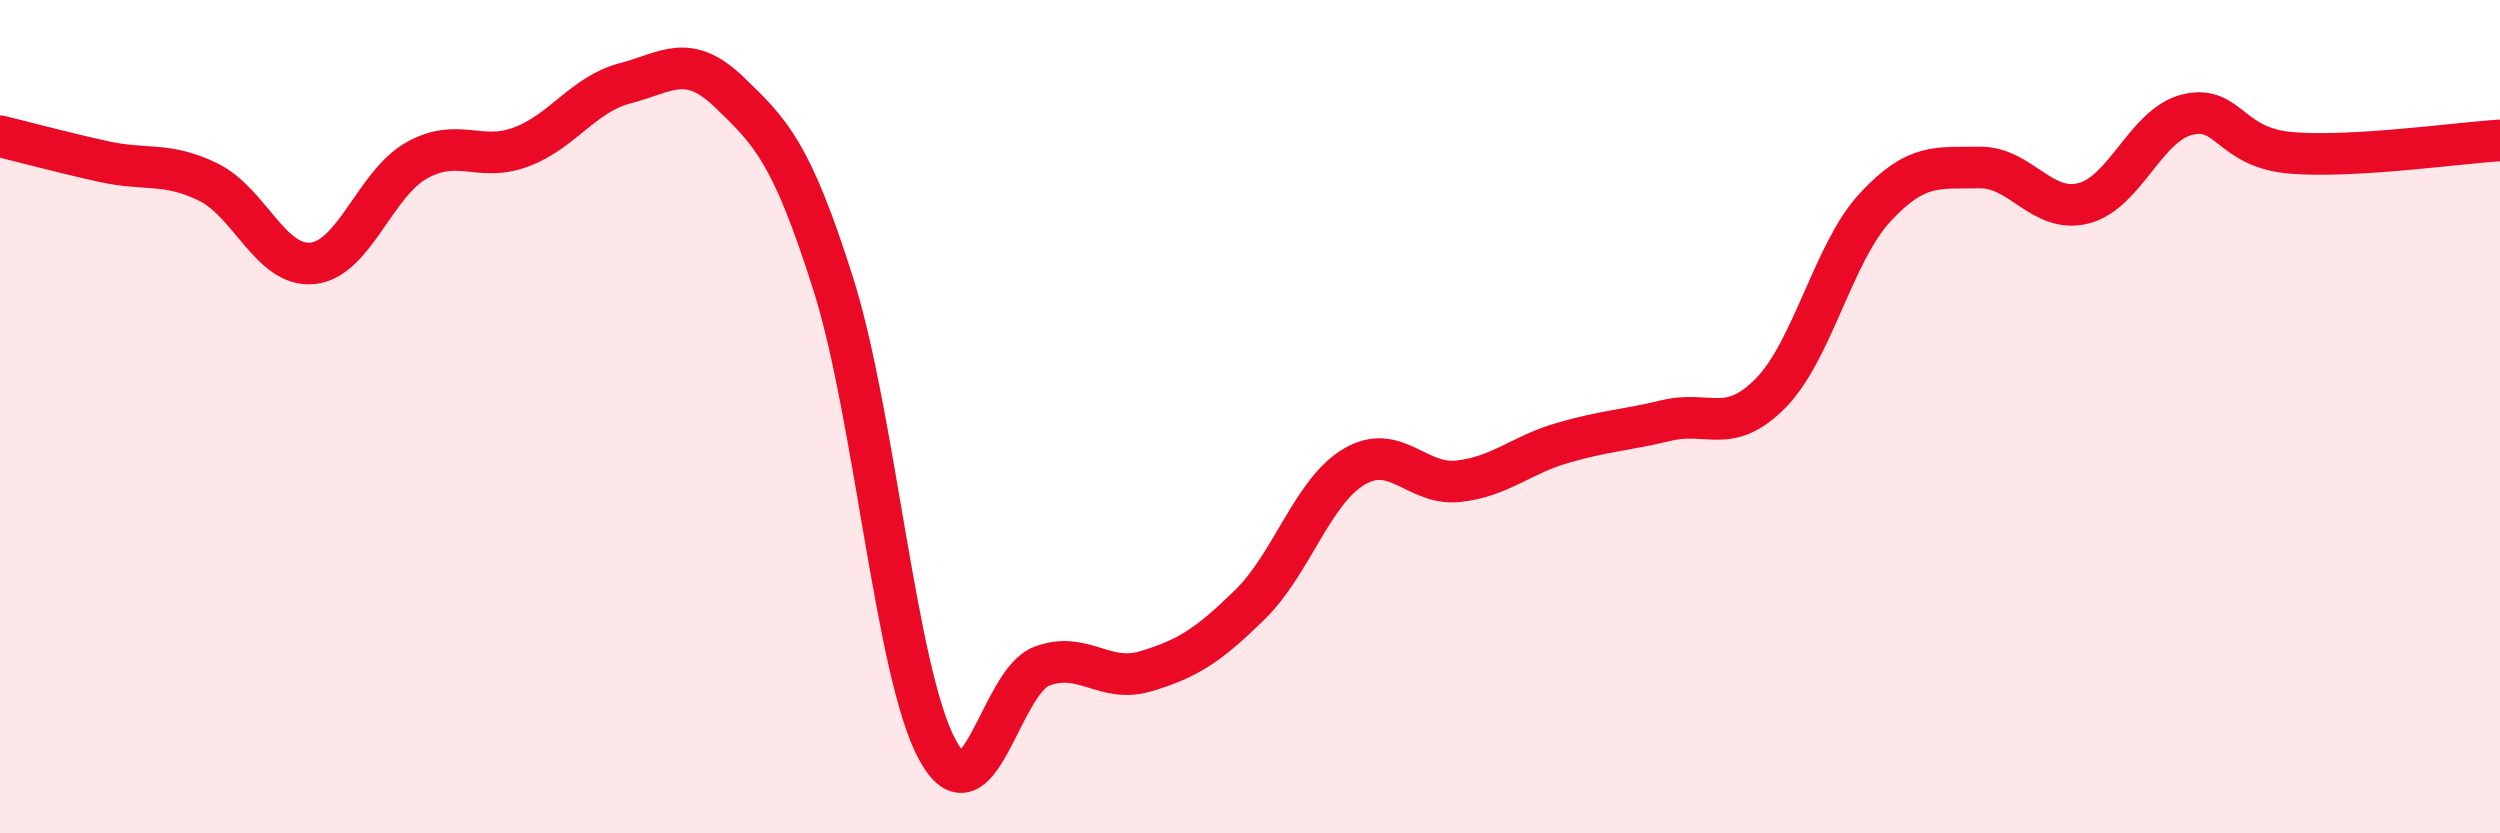
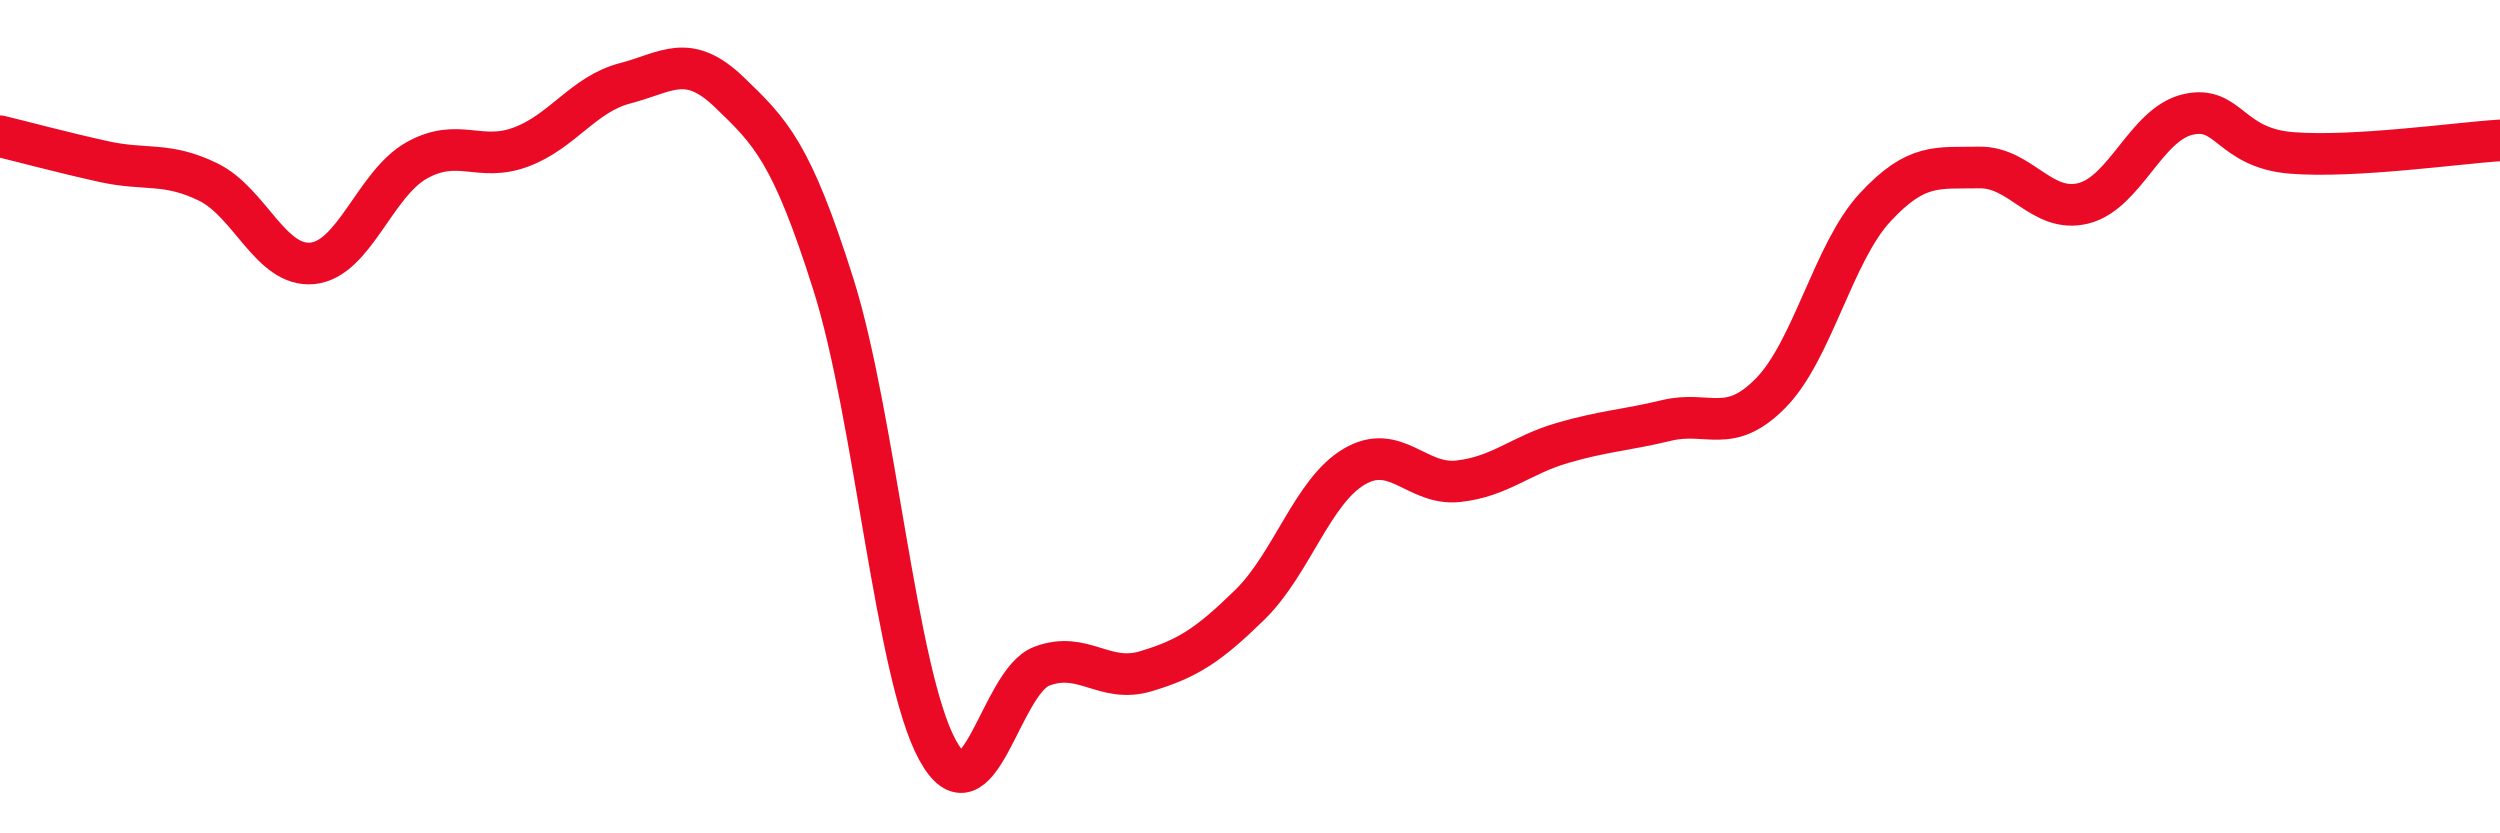
<svg xmlns="http://www.w3.org/2000/svg" width="60" height="20" viewBox="0 0 60 20">
-   <path d="M 0,3.27 C 0.5,3.39 1.5,3.66 2.5,3.88 C 3.5,4.1 4,3.88 5,4.37 C 6,4.86 6.5,6.42 7.5,6.32 C 8.5,6.22 9,4.41 10,3.85 C 11,3.29 11.5,3.9 12.5,3.53 C 13.5,3.16 14,2.26 15,2 C 16,1.74 16.5,1.25 17.5,2.21 C 18.5,3.17 19,3.66 20,6.82 C 21,9.98 21.5,16.17 22.5,18 C 23.5,19.83 24,16.37 25,15.99 C 26,15.61 26.5,16.41 27.5,16.11 C 28.5,15.81 29,15.49 30,14.51 C 31,13.53 31.5,11.79 32.5,11.2 C 33.5,10.61 34,11.66 35,11.55 C 36,11.44 36.5,10.92 37.5,10.63 C 38.5,10.34 39,10.33 40,10.09 C 41,9.85 41.5,10.45 42.5,9.43 C 43.5,8.41 44,6.06 45,4.98 C 46,3.9 46.5,4.04 47.5,4.02 C 48.5,4 49,5.13 50,4.88 C 51,4.63 51.5,2.99 52.5,2.75 C 53.5,2.51 53.5,3.55 55,3.67 C 56.5,3.79 59,3.43 60,3.37L60 20L0 20Z" fill="#EB0A25" opacity="0.1" stroke-linecap="round" stroke-linejoin="round" />
  <path d="M 0,3.27 C 0.5,3.39 1.5,3.66 2.5,3.88 C 3.5,4.1 4,3.88 5,4.37 C 6,4.86 6.5,6.42 7.5,6.32 C 8.5,6.22 9,4.41 10,3.85 C 11,3.29 11.5,3.9 12.5,3.53 C 13.5,3.16 14,2.26 15,2 C 16,1.74 16.5,1.25 17.5,2.21 C 18.5,3.17 19,3.66 20,6.82 C 21,9.98 21.5,16.17 22.5,18 C 23.5,19.83 24,16.37 25,15.99 C 26,15.61 26.5,16.41 27.5,16.11 C 28.5,15.81 29,15.49 30,14.51 C 31,13.53 31.5,11.79 32.5,11.2 C 33.5,10.61 34,11.66 35,11.55 C 36,11.44 36.5,10.92 37.5,10.63 C 38.5,10.34 39,10.33 40,10.09 C 41,9.85 41.5,10.45 42.5,9.43 C 43.5,8.41 44,6.06 45,4.98 C 46,3.9 46.5,4.04 47.5,4.02 C 48.5,4 49,5.13 50,4.88 C 51,4.63 51.5,2.99 52.5,2.75 C 53.5,2.51 53.5,3.55 55,3.67 C 56.5,3.79 59,3.43 60,3.37" stroke="#EB0A25" stroke-width="1" fill="none" stroke-linecap="round" stroke-linejoin="round" />
</svg>